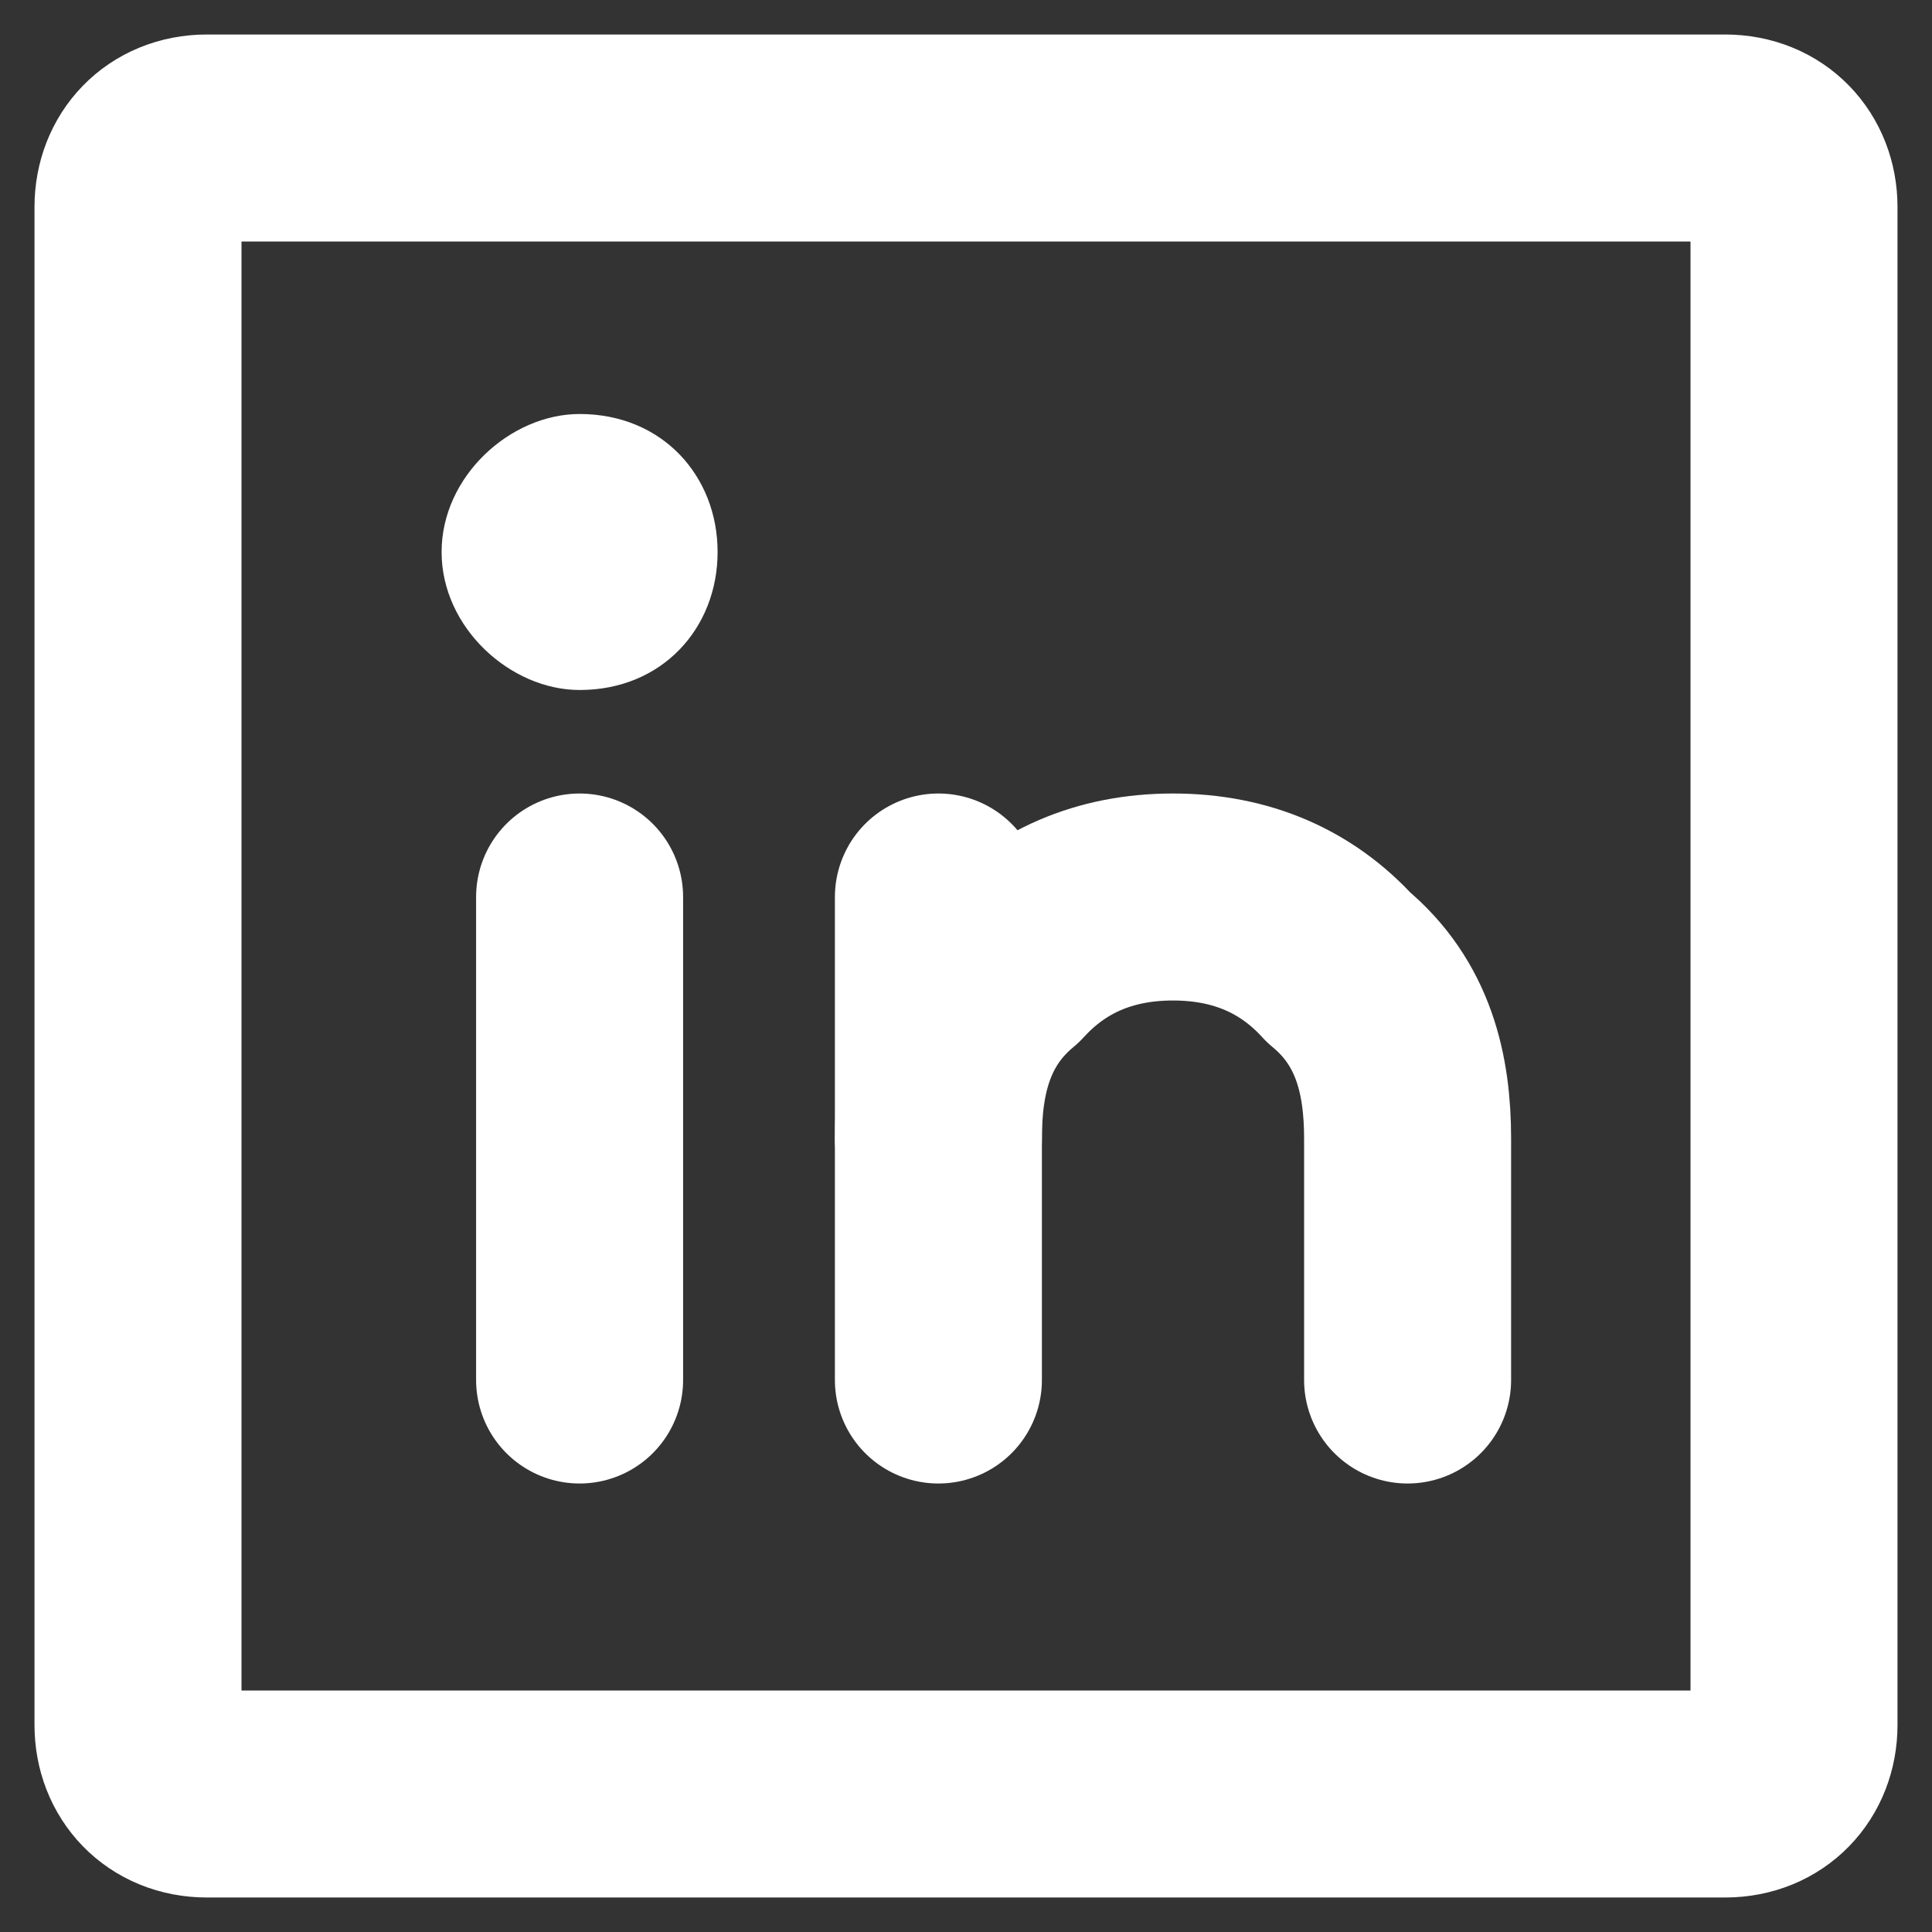
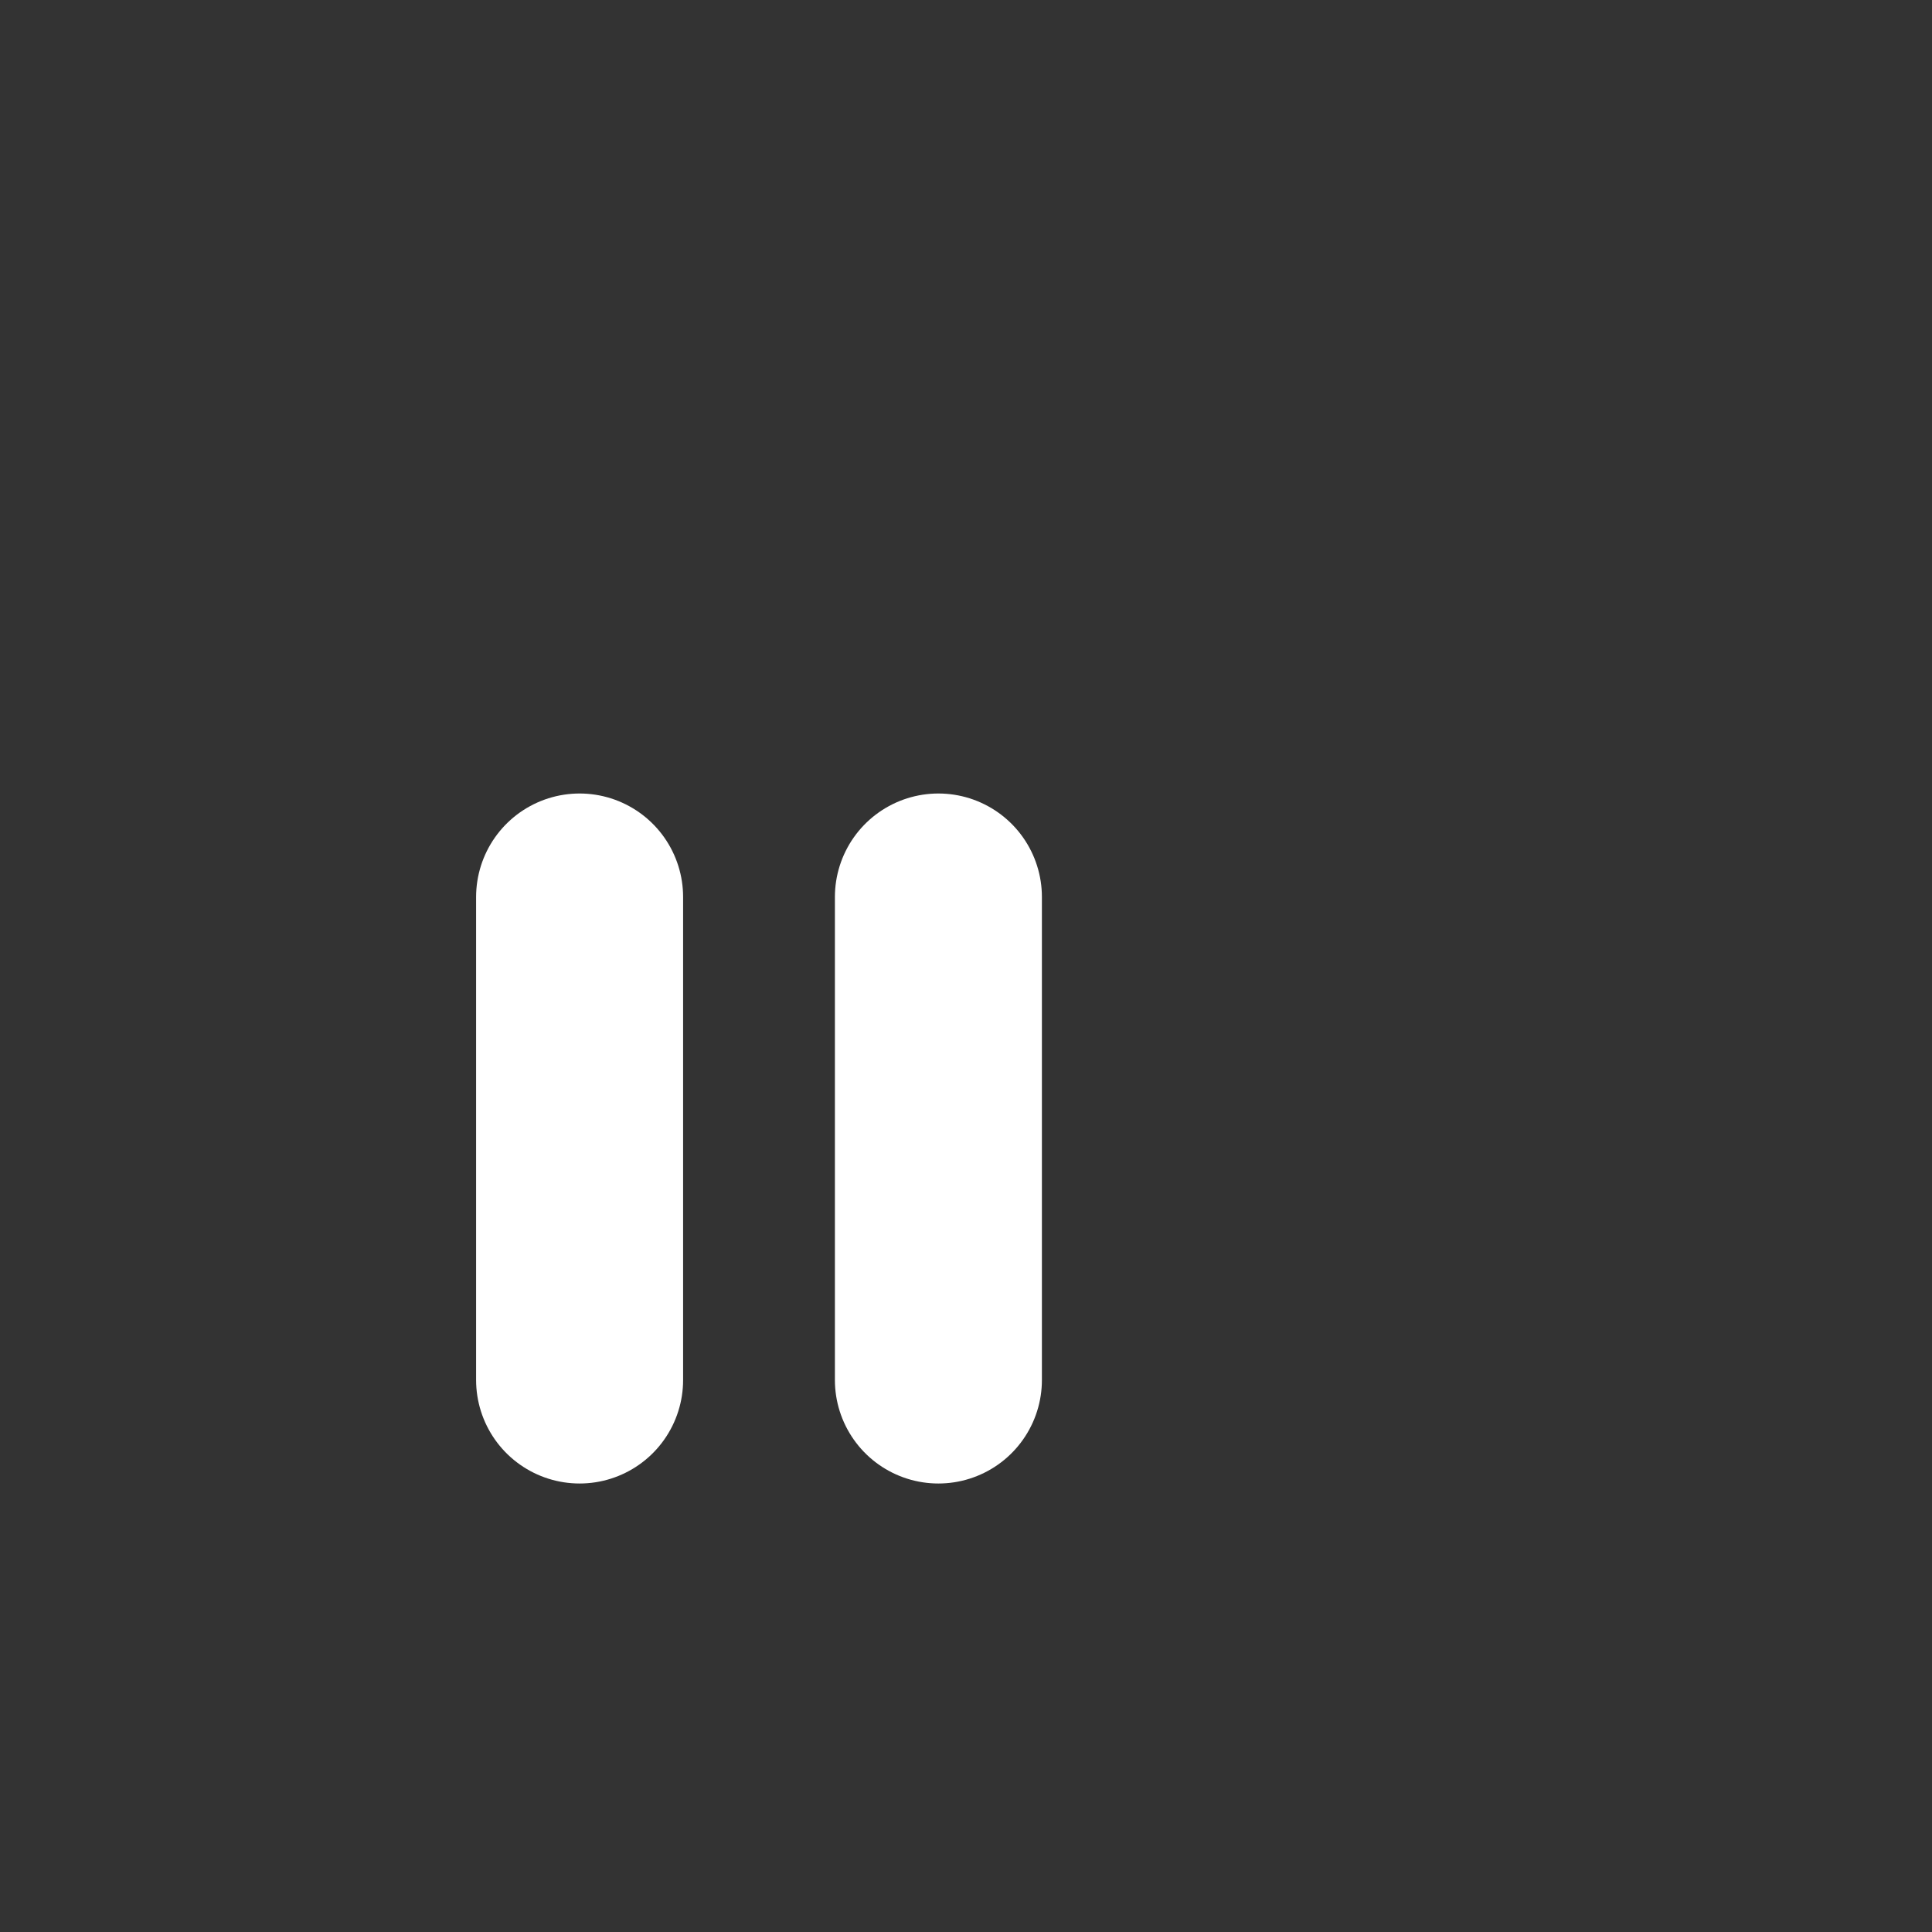
<svg xmlns="http://www.w3.org/2000/svg" width="14" height="14" viewBox="0 0 14 14" fill="none">
  <rect x="0" y="0" width="14" height="14" fill="#333333" stroke="none" />
-   <path d="M12.5 1H1.5C1.2 1 1 1.22 1 1.5V12.5C1 12.78 1.2 13 1.5 13H12.5C12.8 13 13 12.78 13 12.5V1.5C13 1.22 12.8 1 12.5 1Z" stroke="white" stroke-width="1.5" stroke-linecap="round" stroke-linejoin="round" />
  <path d="M6.8 6.5V10" stroke="white" stroke-width="1.5" stroke-linecap="round" stroke-linejoin="round" />
  <path d="M4.2 6.5V10" stroke="white" stroke-width="1.5" stroke-linecap="round" stroke-linejoin="round" />
-   <path d="M6.8 8.25C6.8 7.79 6.9 7.34 7.3 7.01C7.6 6.68 8 6.5 8.5 6.5C9 6.5 9.4 6.68 9.7 7.01C10.1 7.34 10.2 7.79 10.2 8.25V10" stroke="white" stroke-width="1.5" stroke-linecap="round" stroke-linejoin="round" />
-   <path d="M4.2 5C4.8 5 5.2 4.55 5.2 4C5.2 3.45 4.8 3 4.2 3C3.7 3 3.2 3.45 3.2 4C3.2 4.55 3.7 5 4.2 5Z" fill="white" />
</svg>